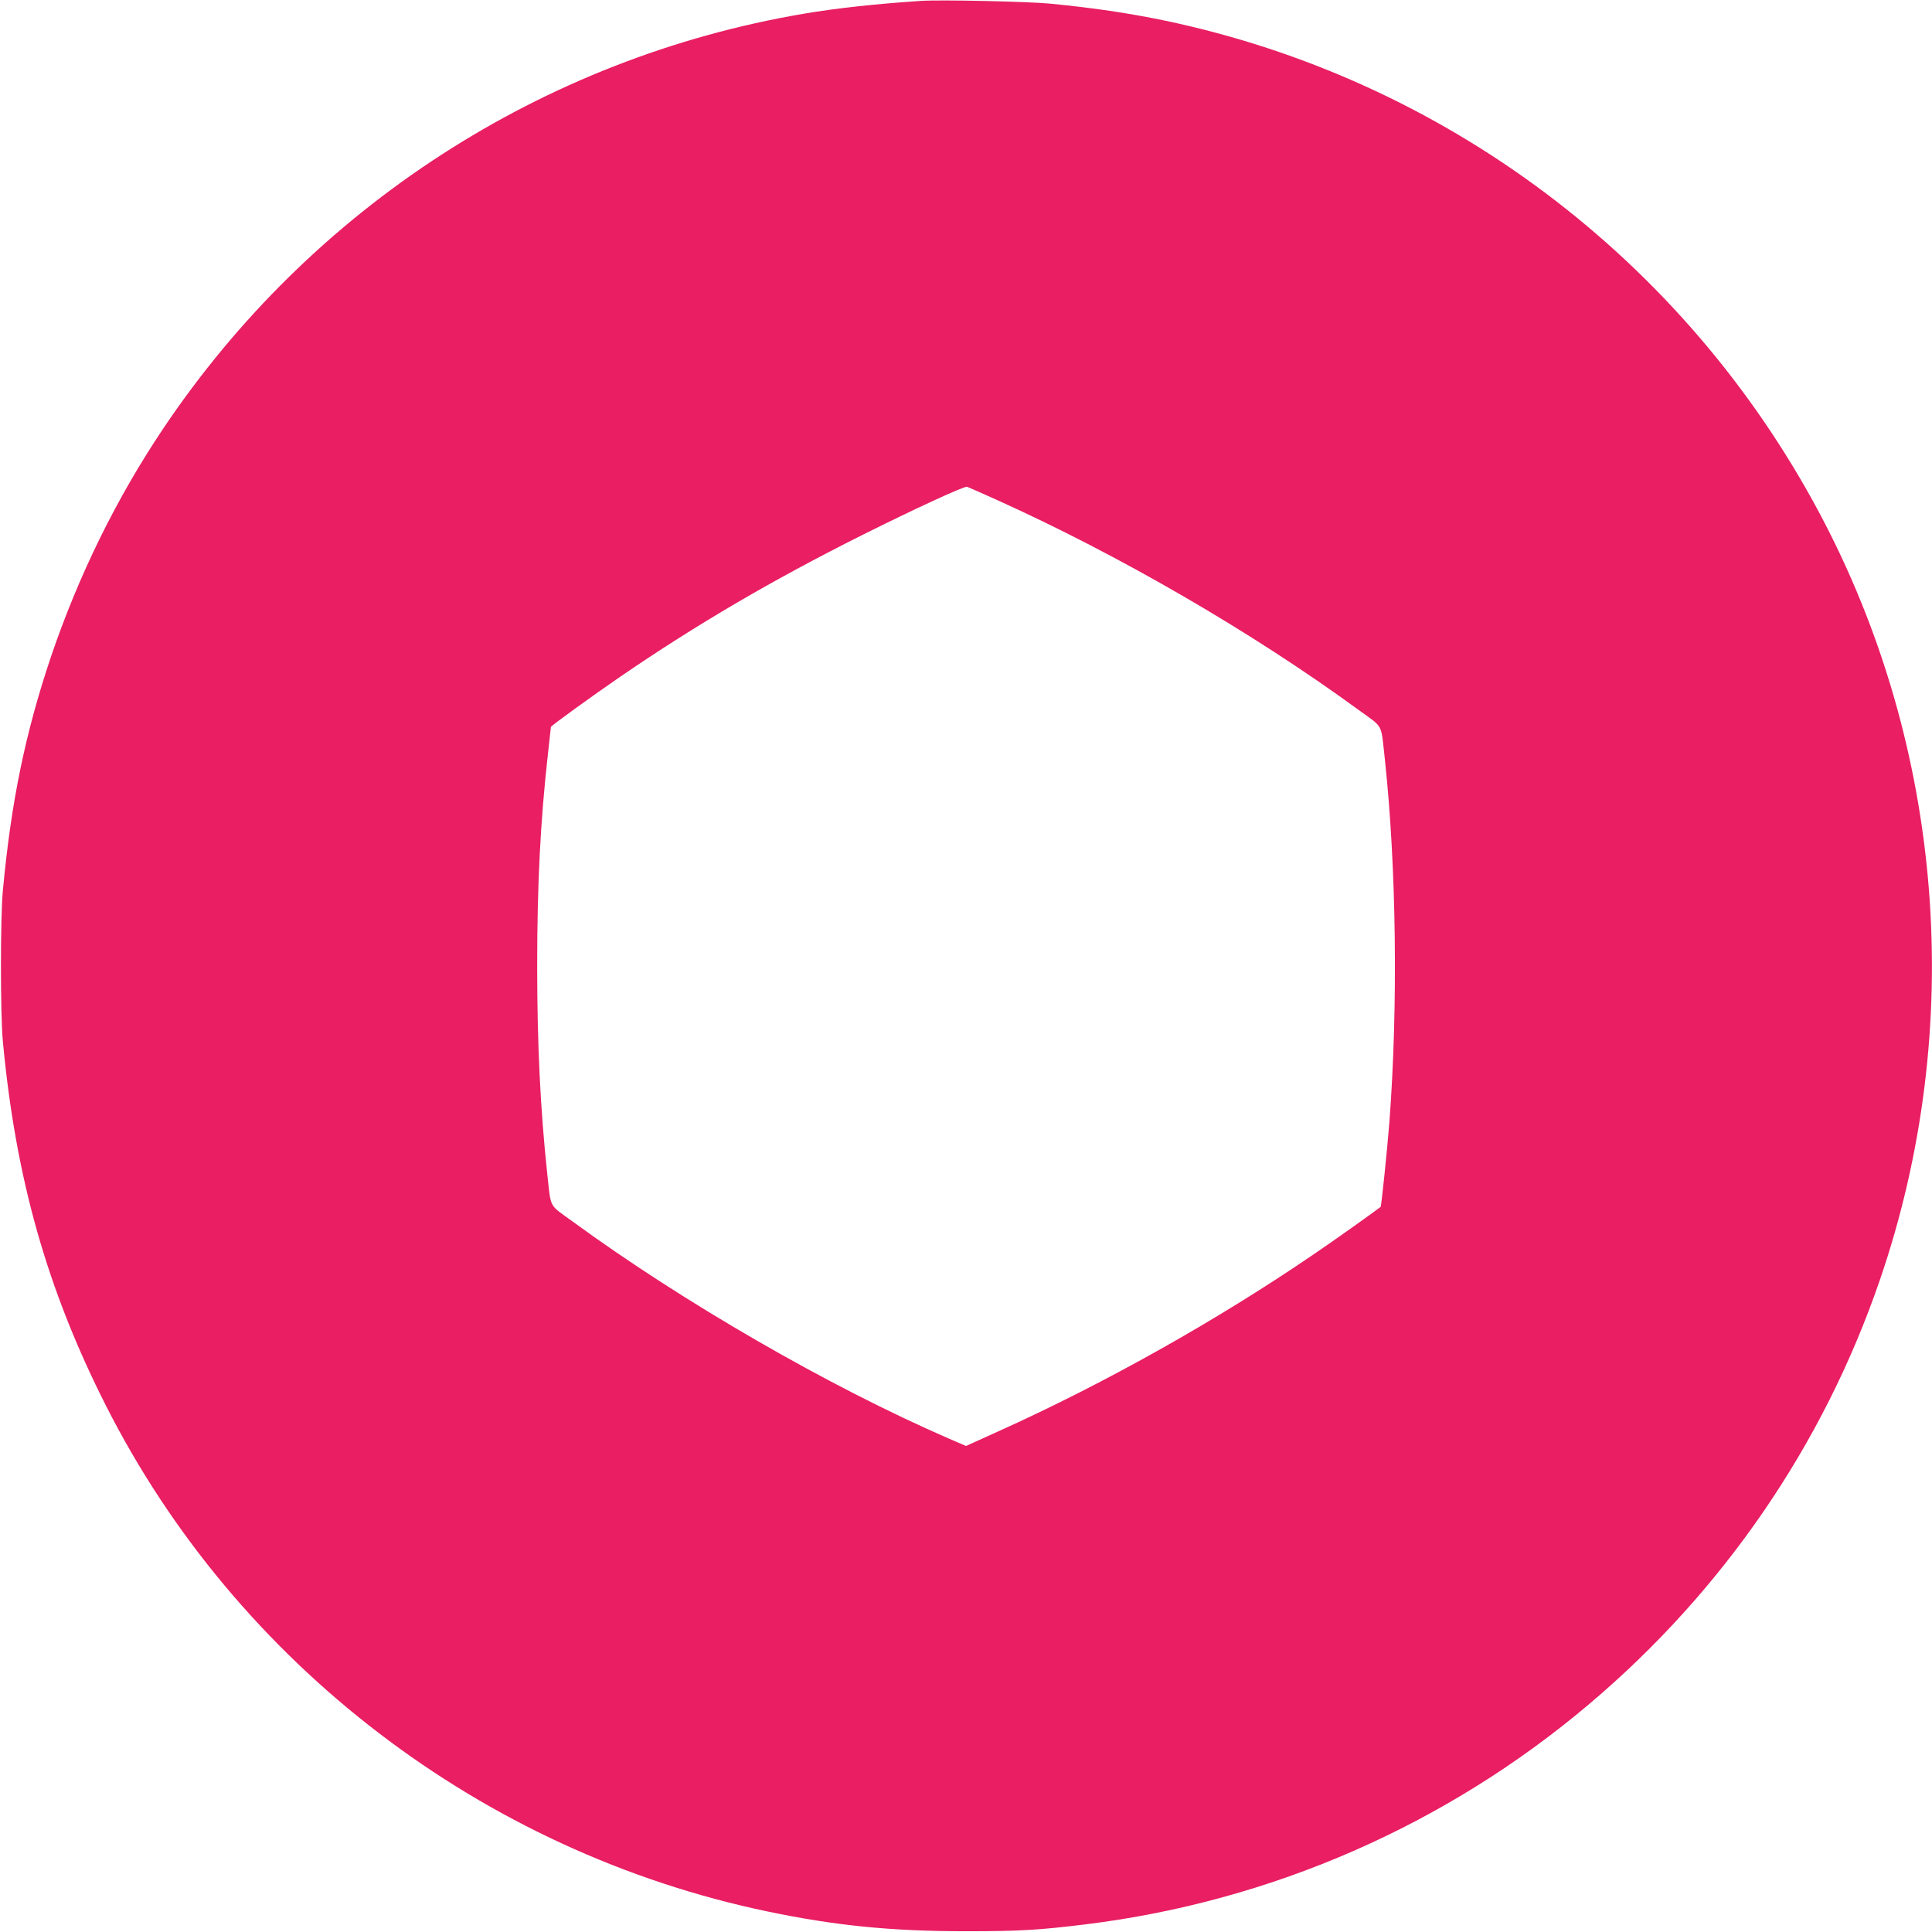
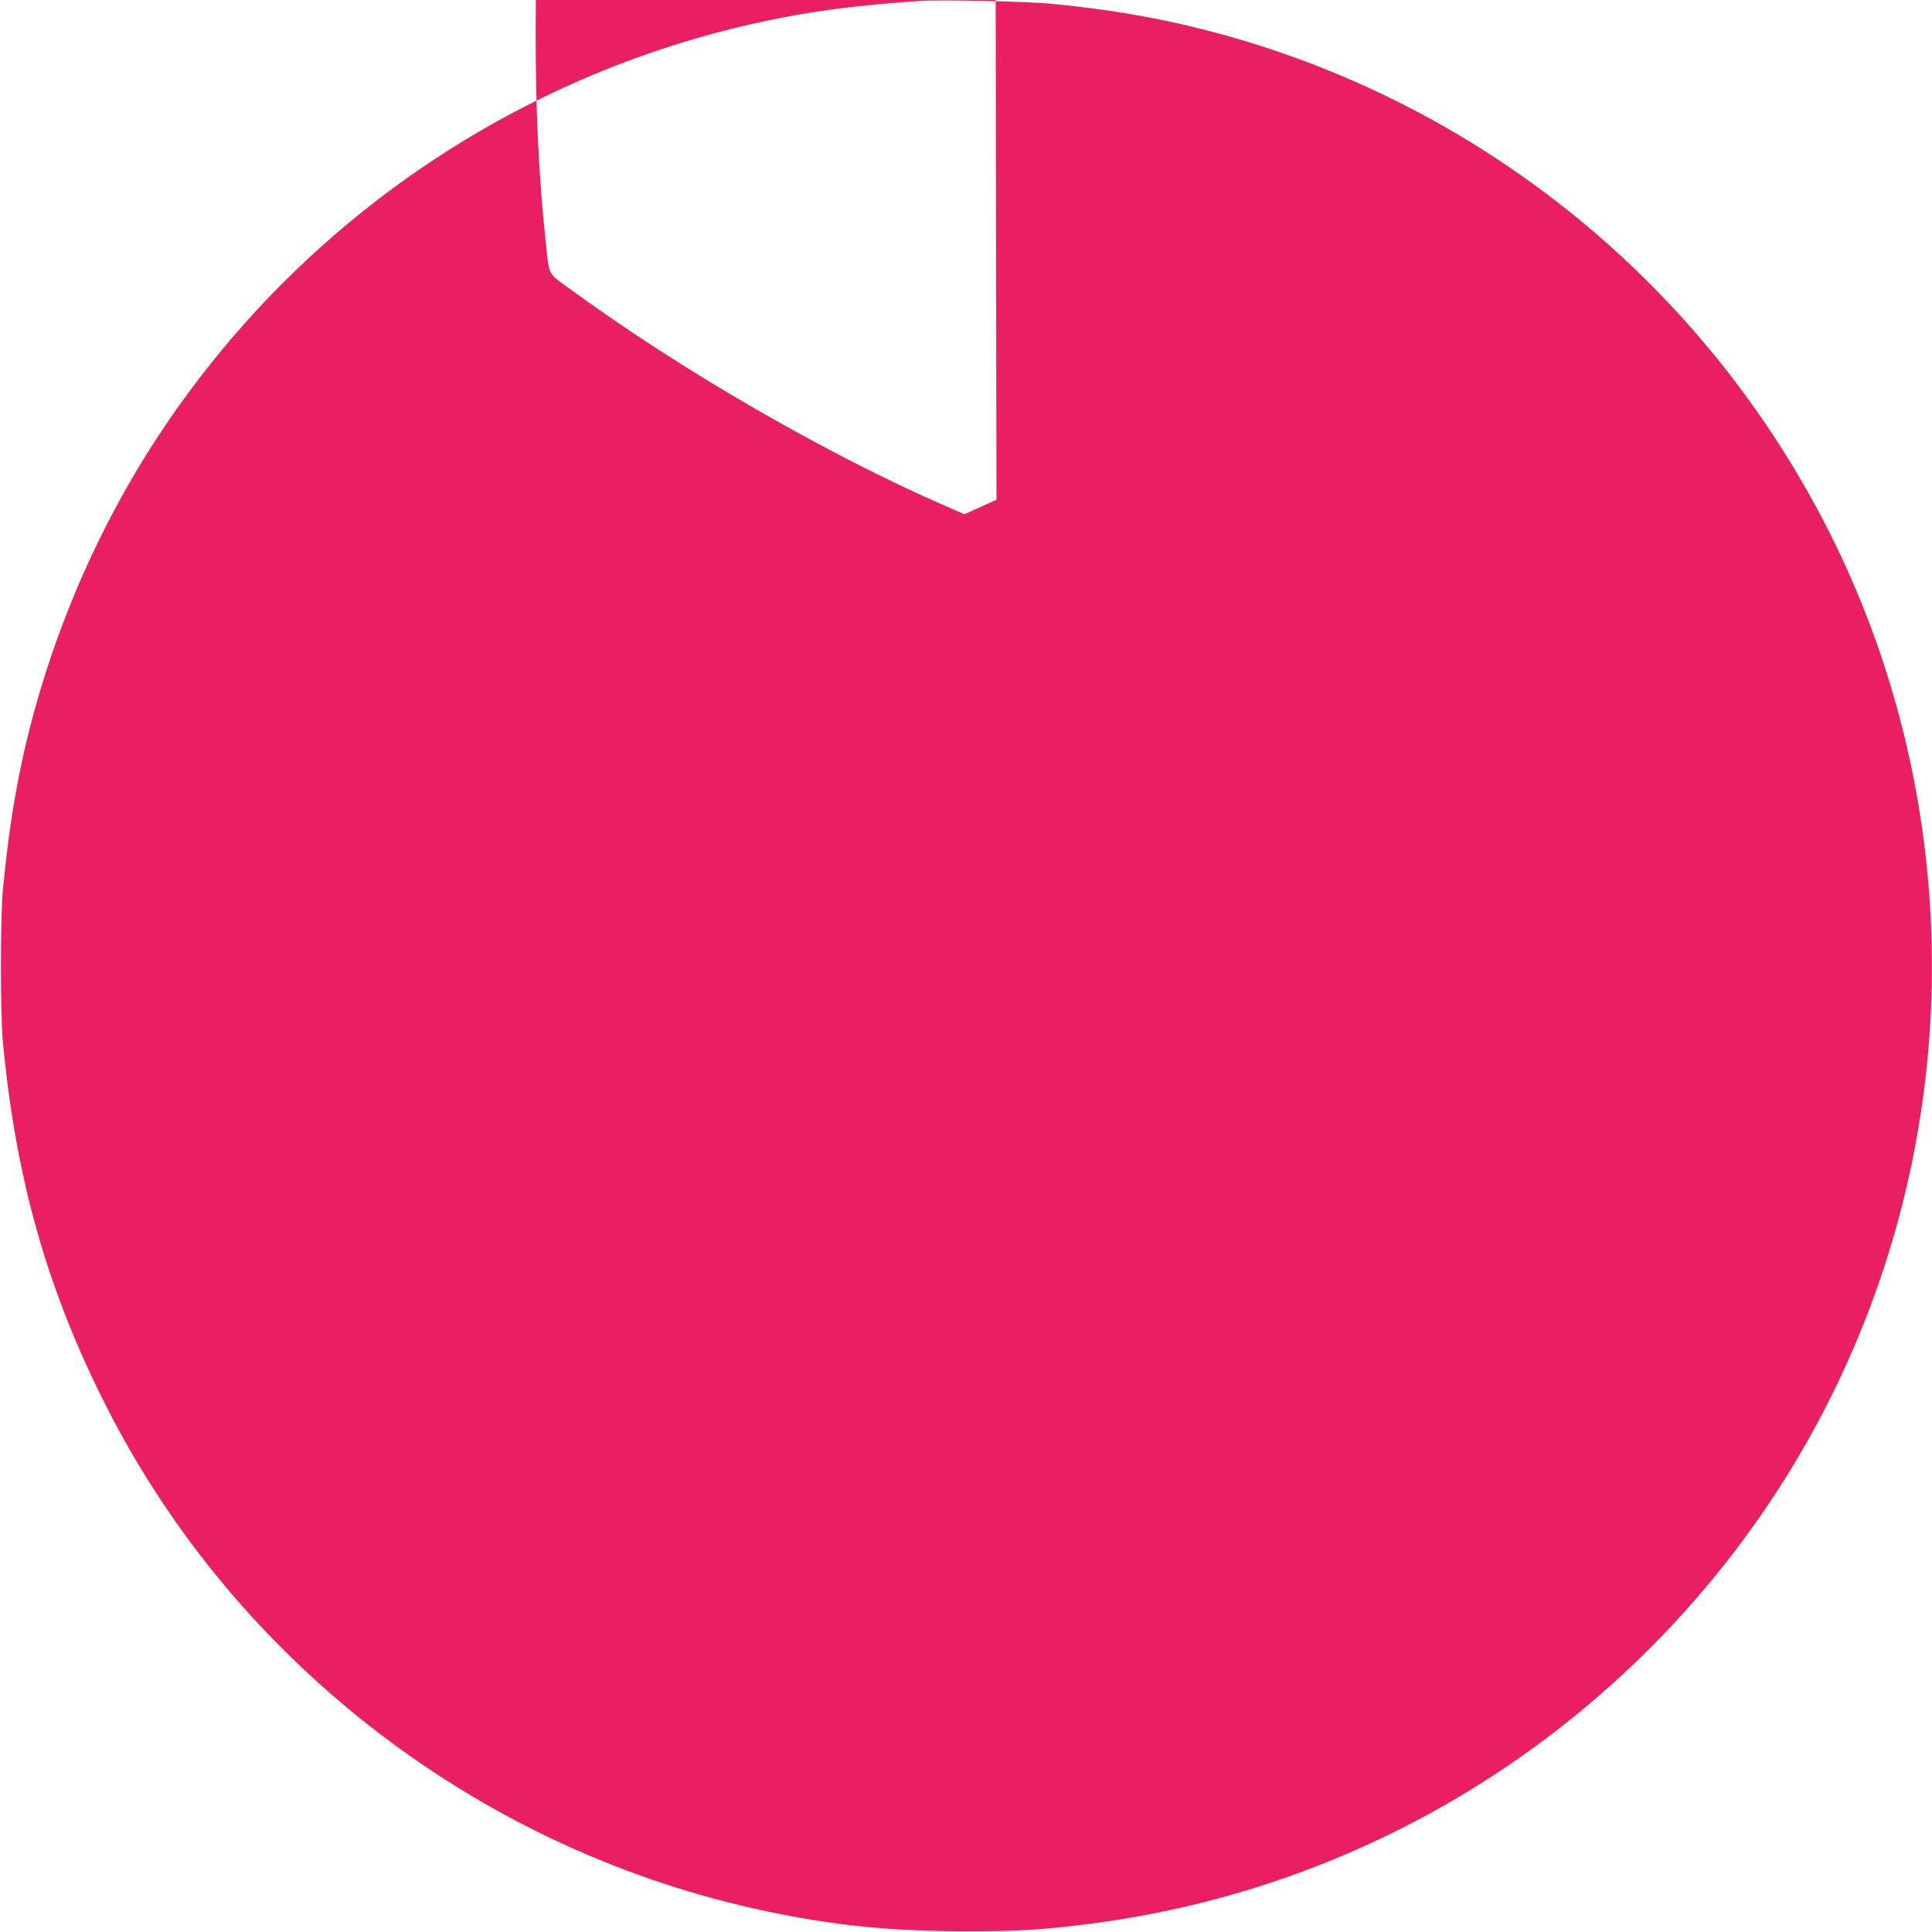
<svg xmlns="http://www.w3.org/2000/svg" version="1.0" width="1280pt" height="1280pt" viewBox="0 0 1280 1280" preserveAspectRatio="xMidYMid meet">
  <g transform="translate(0,1280) scale(0.1,-0.1)" fill="#e91e63" stroke="none">
-     <path d="M6100 12794 c-300 -20 -557 -48 -775 -85 -1729 -293 -3261 -1285 -4242 -2746 -311 -463 -562 -974 -745 -1513 -170 -505 -264 -960 -319 -1550 -17 -178 -17 -822 0 -1000 85 -908 293 -1643 683 -2413 867 -1712 2494 -2956 4383 -3351 450 -94 820 -131 1315 -131 358 0 486 8 795 46 1230 152 2389 659 3336 1461 887 750 1549 1716 1923 2806 575 1675 427 3536 -403 5089 -897 1678 -2483 2869 -4336 3257 -242 50 -472 84 -759 112 -150 14 -728 27 -856 18z m502 -3305 c814 -367 1697 -879 2404 -1396 162 -118 142 -80 169 -323 77 -719 88 -1639 30 -2405 -14 -180 -53 -557 -58 -561 -52 -40 -316 -228 -442 -313 -644 -440 -1389 -858 -2093 -1175 l-212 -96 -118 51 c-787 342 -1753 899 -2488 1436 -162 118 -142 80 -169 323 -45 423 -66 851 -66 1370 0 539 21 957 71 1403 11 97 20 179 20 181 0 7 279 209 460 333 505 346 1007 640 1600 937 352 176 680 327 697 321 7 -2 95 -41 195 -86z" />
+     <path d="M6100 12794 c-300 -20 -557 -48 -775 -85 -1729 -293 -3261 -1285 -4242 -2746 -311 -463 -562 -974 -745 -1513 -170 -505 -264 -960 -319 -1550 -17 -178 -17 -822 0 -1000 85 -908 293 -1643 683 -2413 867 -1712 2494 -2956 4383 -3351 450 -94 820 -131 1315 -131 358 0 486 8 795 46 1230 152 2389 659 3336 1461 887 750 1549 1716 1923 2806 575 1675 427 3536 -403 5089 -897 1678 -2483 2869 -4336 3257 -242 50 -472 84 -759 112 -150 14 -728 27 -856 18z m502 -3305 l-212 -96 -118 51 c-787 342 -1753 899 -2488 1436 -162 118 -142 80 -169 323 -45 423 -66 851 -66 1370 0 539 21 957 71 1403 11 97 20 179 20 181 0 7 279 209 460 333 505 346 1007 640 1600 937 352 176 680 327 697 321 7 -2 95 -41 195 -86z" />
  </g>
</svg>